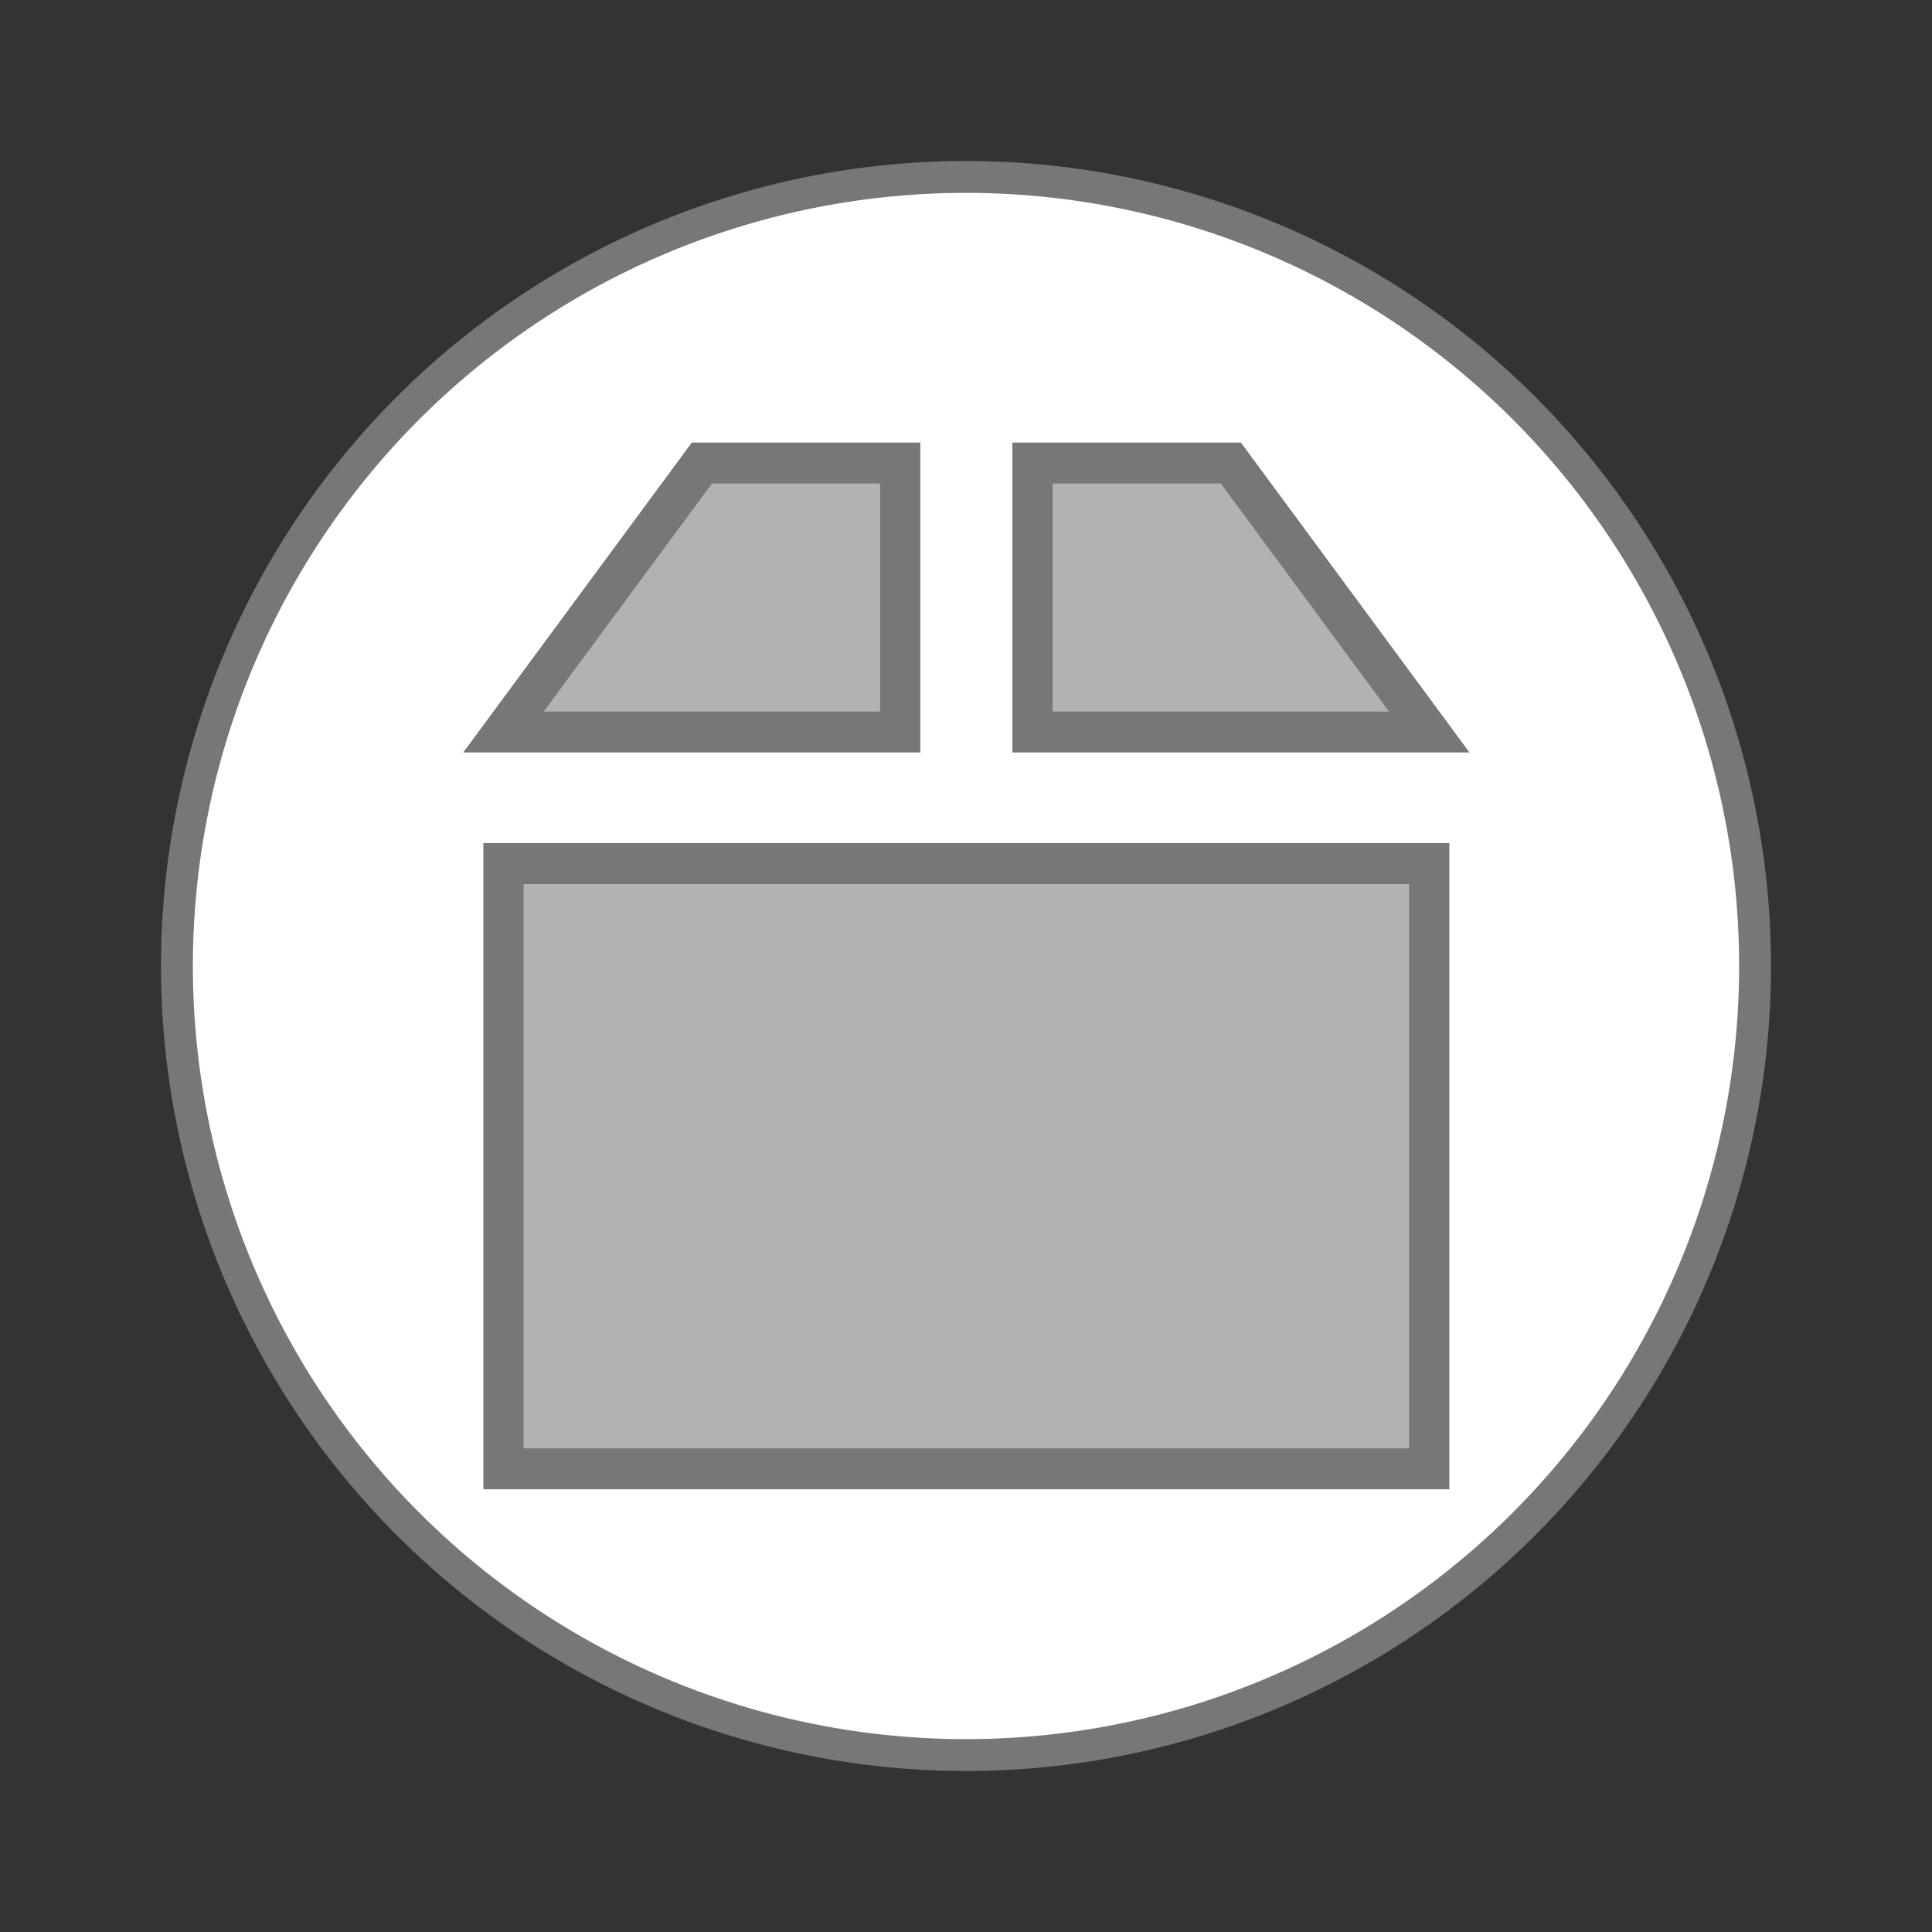
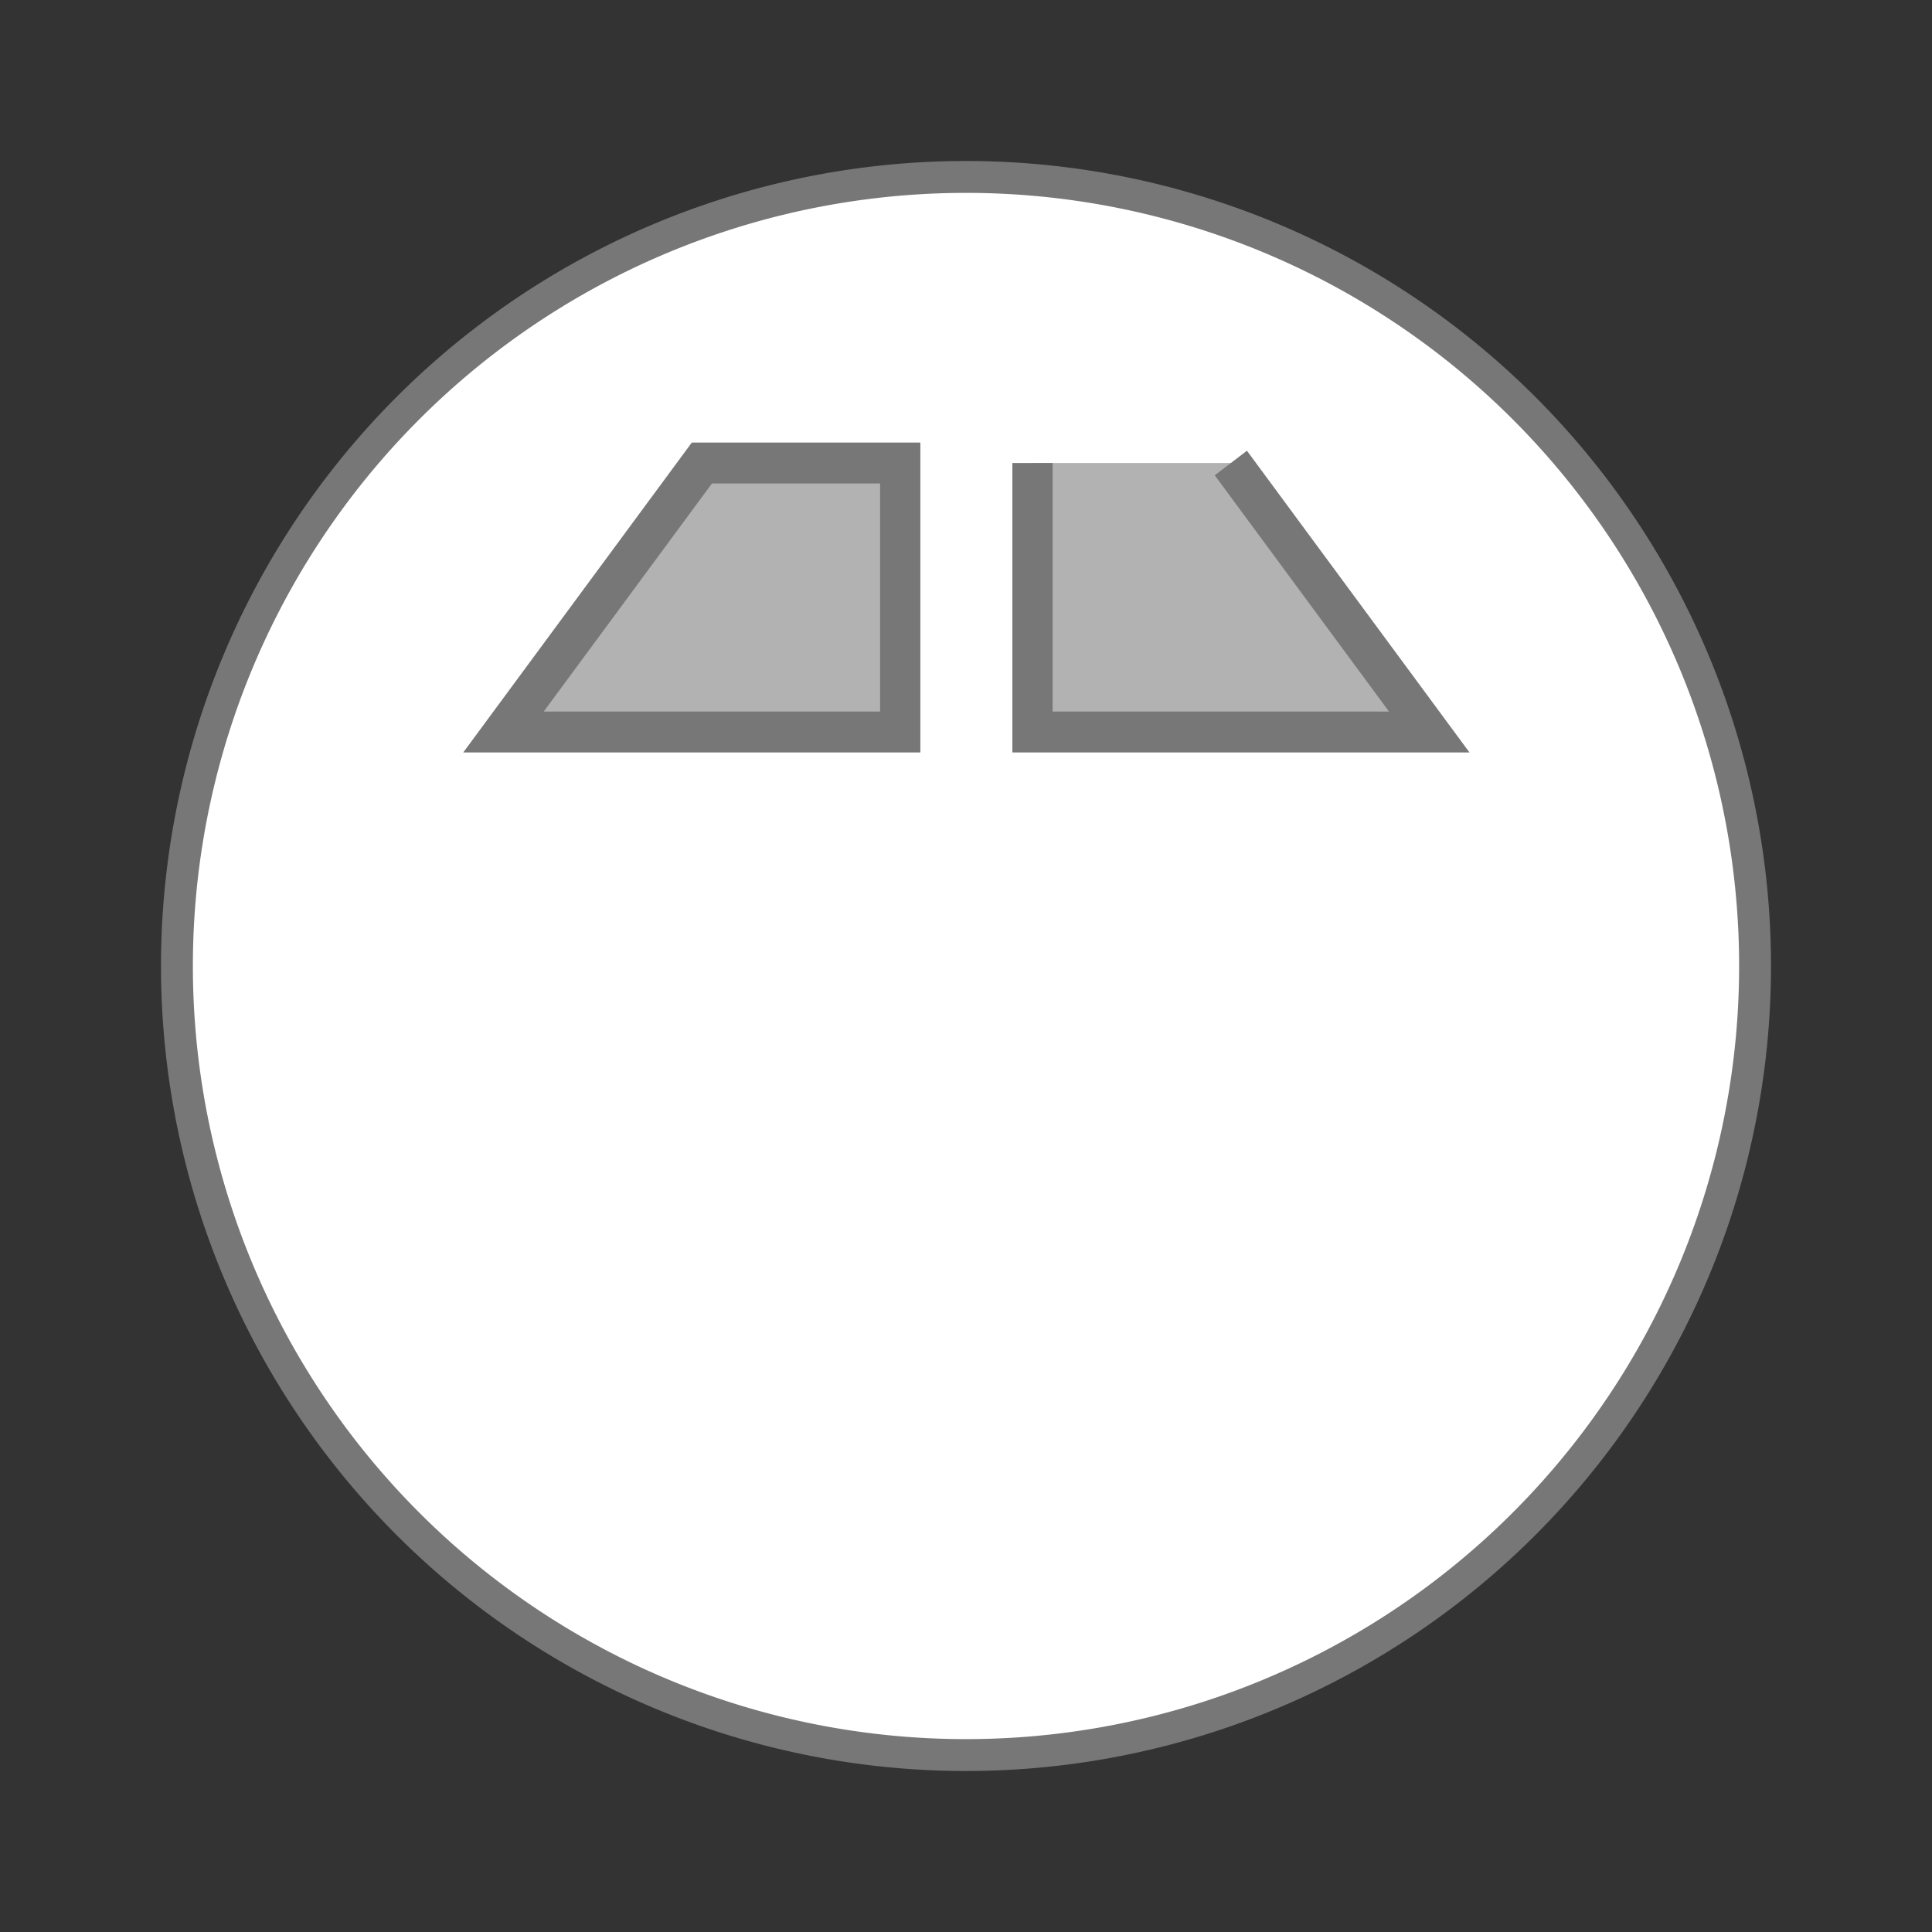
<svg xmlns="http://www.w3.org/2000/svg" width="48" viewBox="0 0 48 48" height="48">
  <rect x="0" y="0" width="48" height="48" fill="#333333" stroke="none" />
  <g style="stroke:#777">
    <g>
      <path style="fill:#fff;stroke-width:.792" d="m 43.604,24 a 19.604,19.604 0 0 1 -39.208,0 19.604,19.604 0 1 1 39.208,0 z" />
    </g>
    <g style="fill:#b2b2b2" transform="matrix(1 0 0 1.017 .009 .825)">
      <path d="M 17.429,10.5 12.5,17.071 l 9.857,0 0,-6.571 z" />
-       <path d="m 25.643,10.5 0,6.571 9.857,0 L 30.571,10.5 z" />
+       <path d="m 25.643,10.5 0,6.571 9.857,0 L 30.571,10.5 " />
    </g>
  </g>
  <g transform="matrix(1 0 0 1.017 .009 .389)">
-     <path style="fill:#b2b2b2;stroke:#777" d="m 12.5,20.714 0,14.786 23,0 0,-14.786 z" />
-   </g>
+     </g>
</svg>